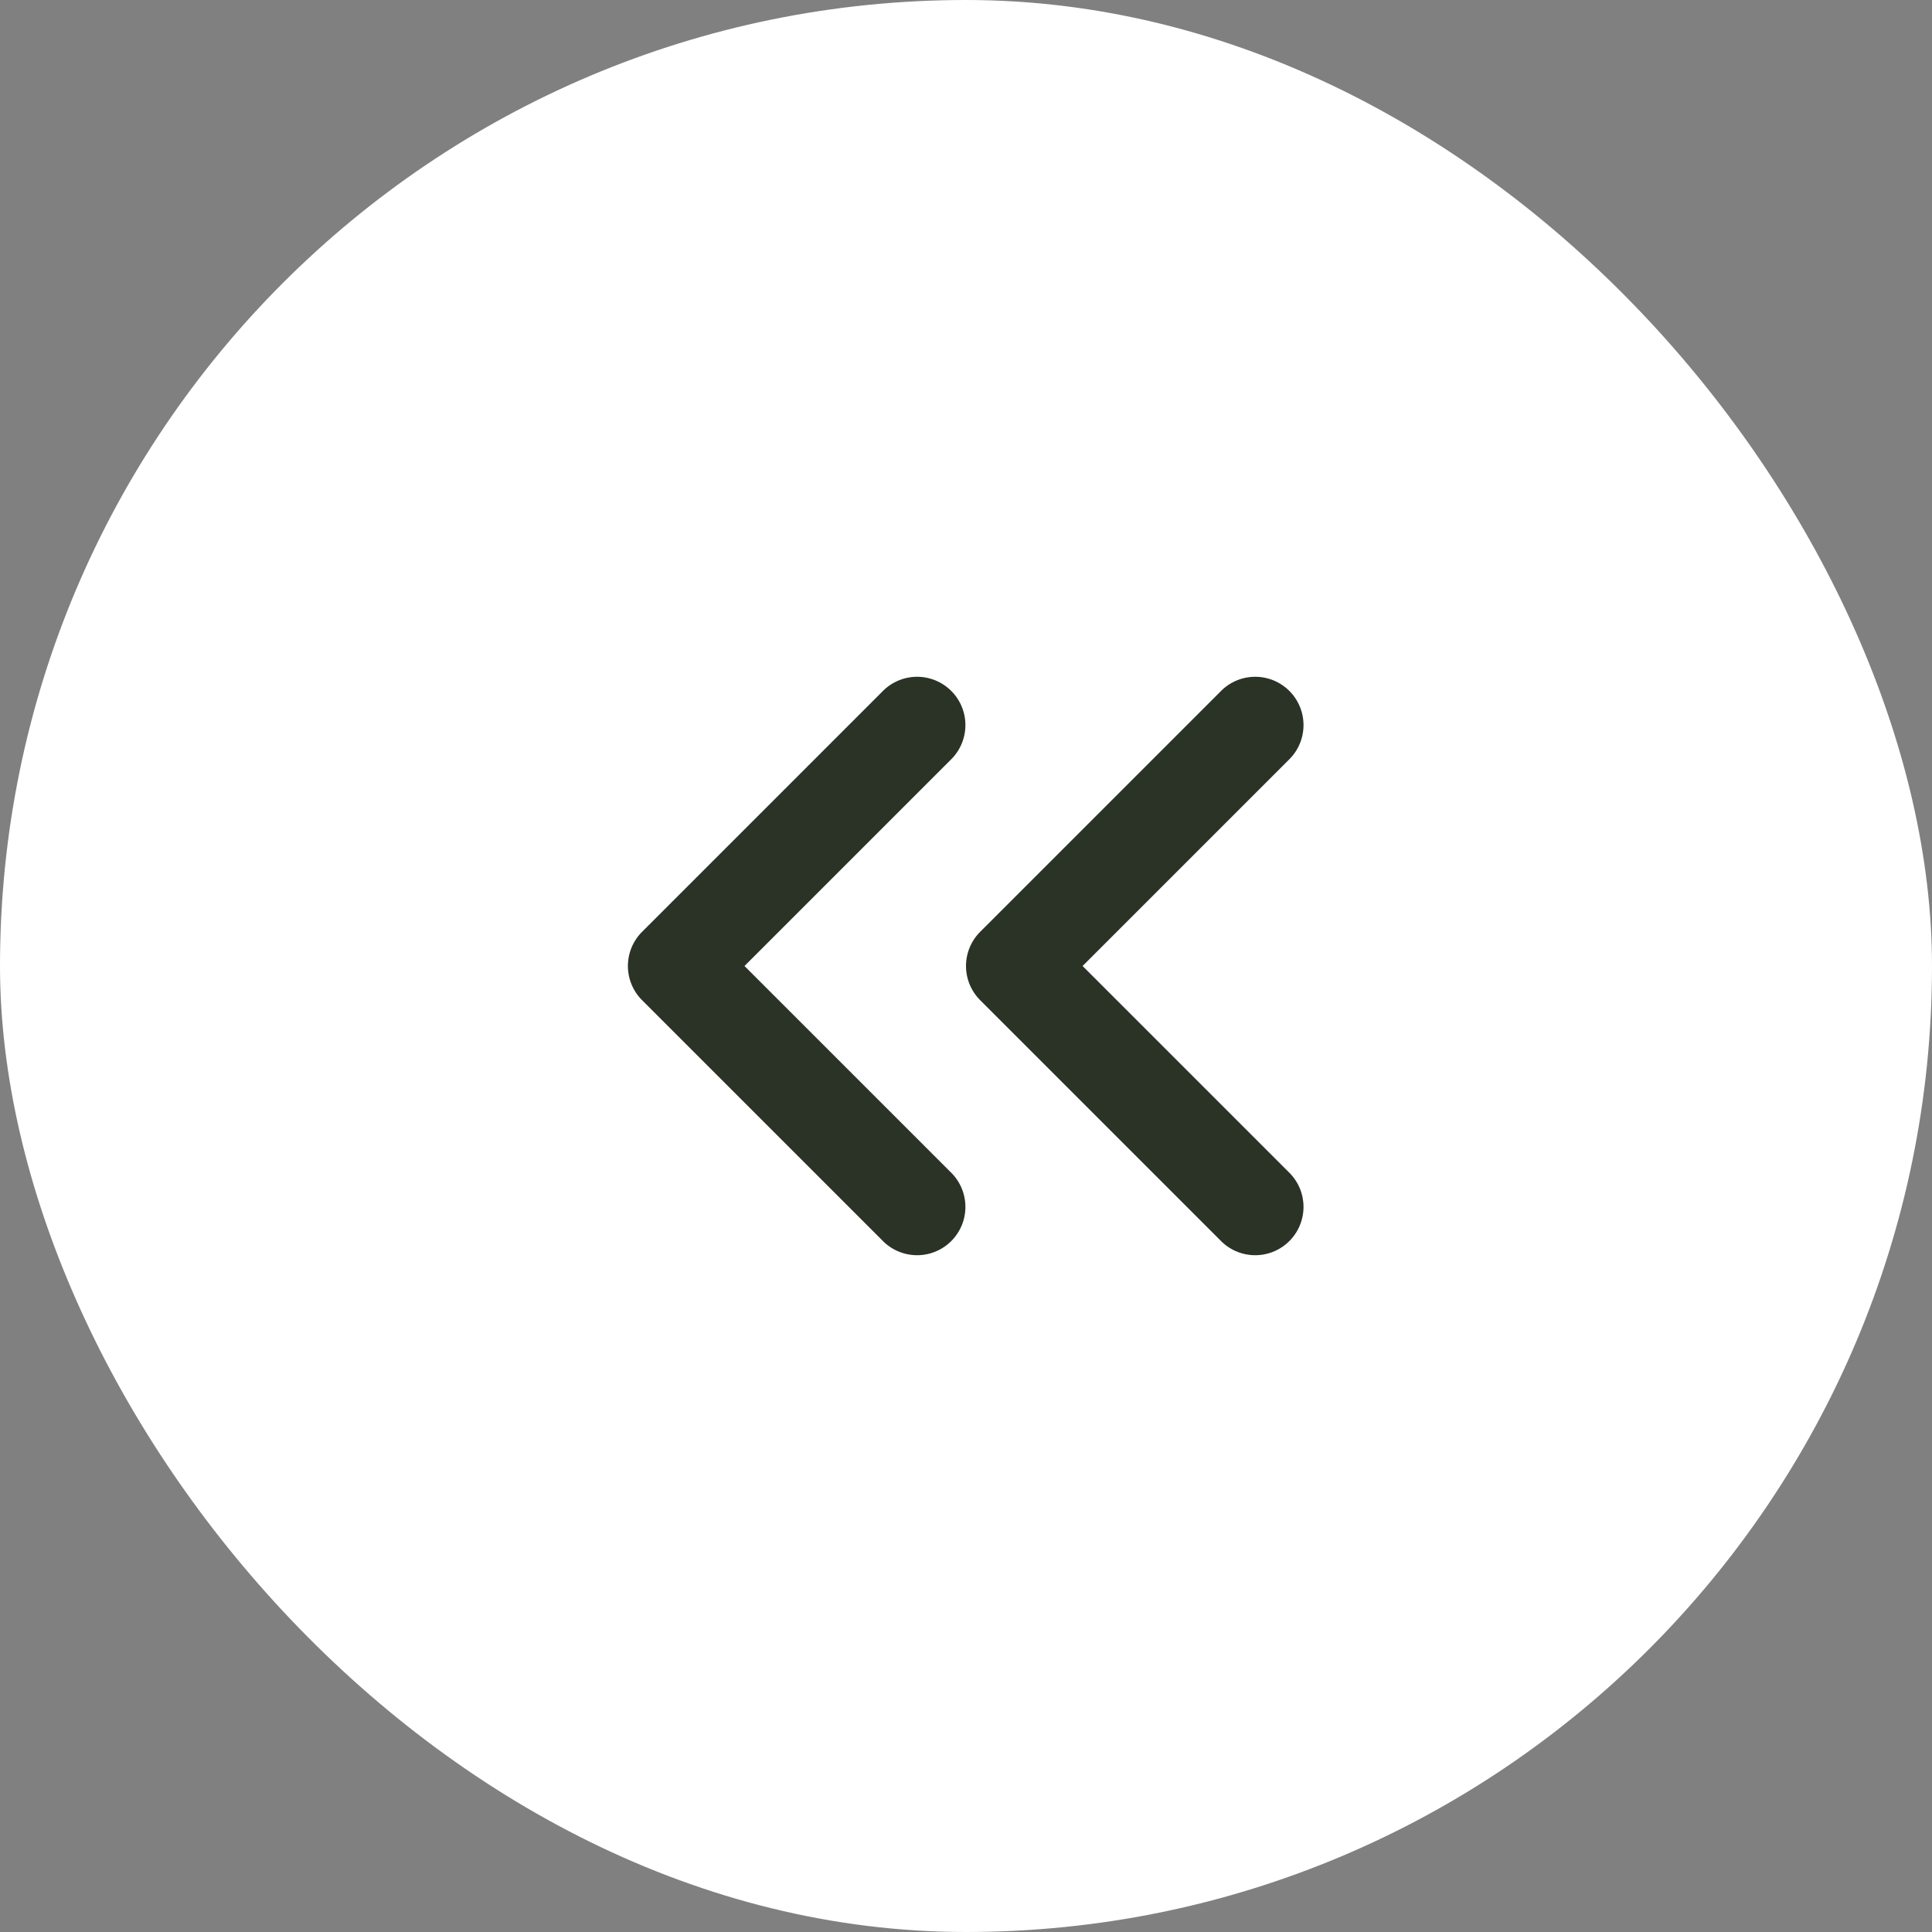
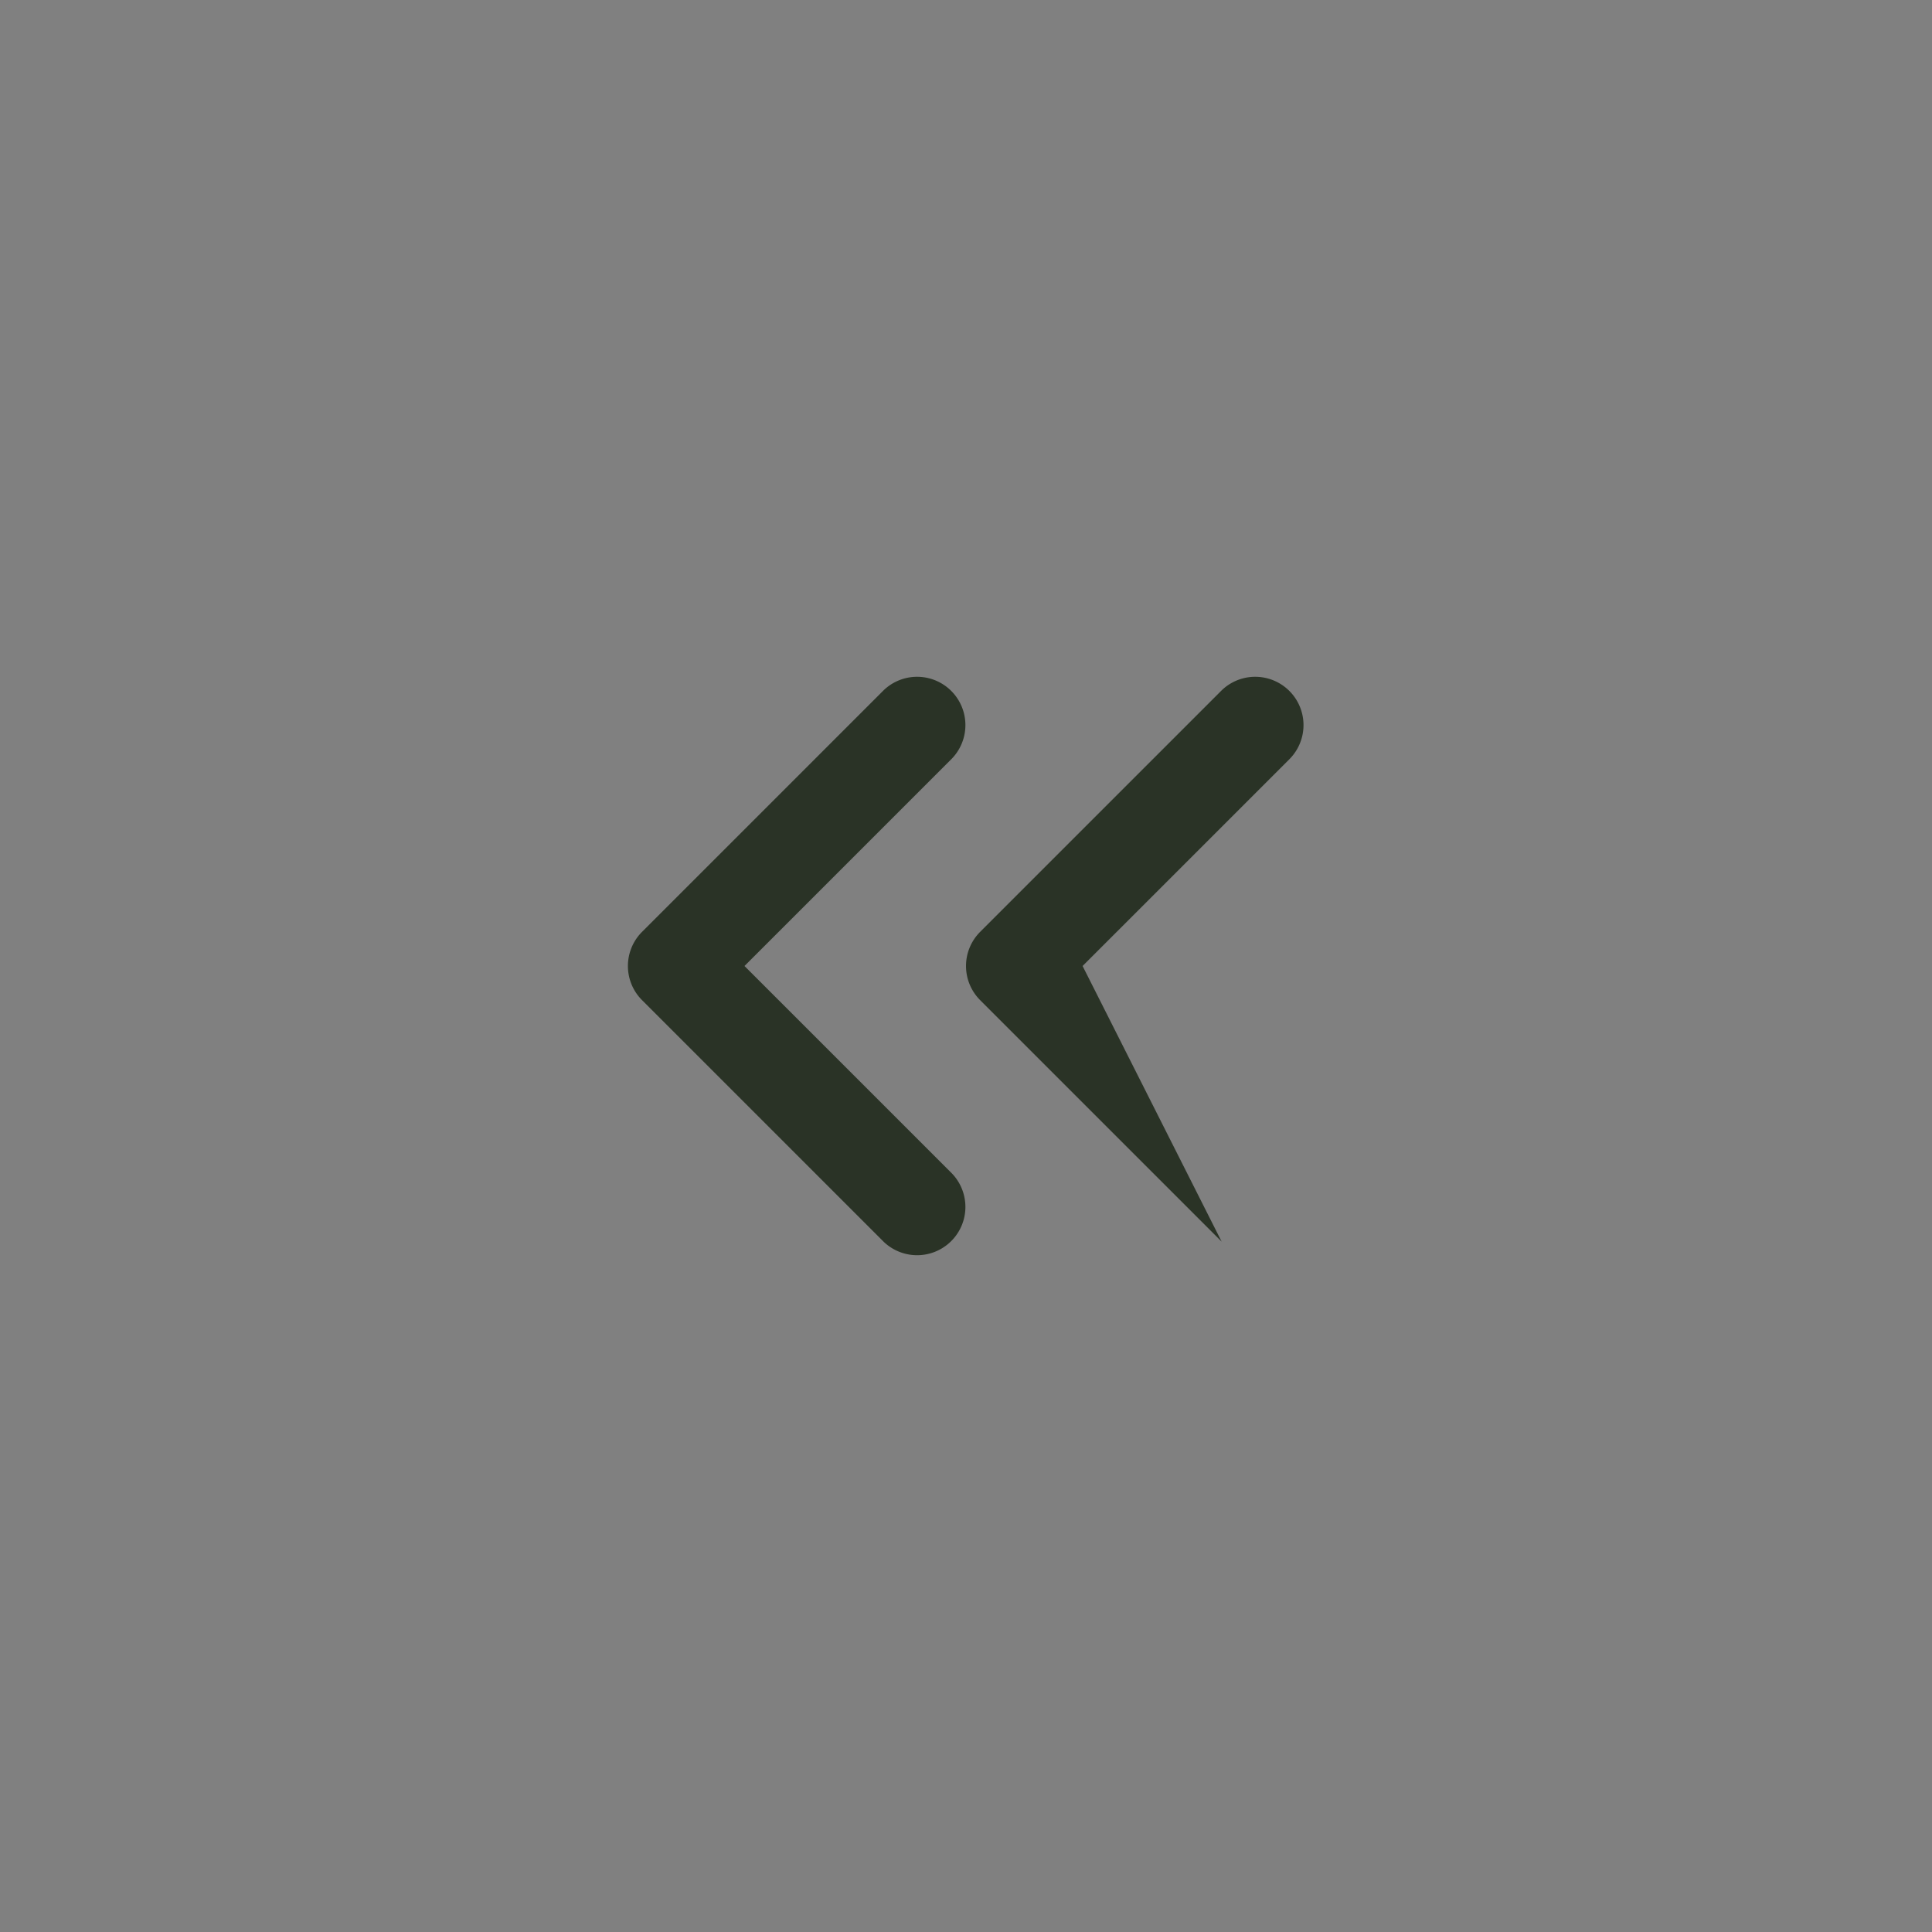
<svg xmlns="http://www.w3.org/2000/svg" width="40" height="40" fill="none">
  <rect width="100%" height="100%" fill="#808080" stroke="none" />
-   <rect width="40" height="40" rx="20" fill="#fff" />
-   <path fill-rule="evenodd" clip-rule="evenodd" d="M18.293 25.707a1 1 0 001.414-1.414L15.414 20l4.293-4.293a1 1 0 00-1.414-1.414l-5 5a1 1 0 000 1.414l5 5zm7 0a1 1 0 001.414-1.414L22.414 20l4.293-4.293a1 1 0 00-1.414-1.414l-5 5a1 1 0 000 1.414l5 5z" fill="#2A3326" />
+   <path fill-rule="evenodd" clip-rule="evenodd" d="M18.293 25.707a1 1 0 001.414-1.414L15.414 20l4.293-4.293a1 1 0 00-1.414-1.414l-5 5a1 1 0 000 1.414l5 5zm7 0L22.414 20l4.293-4.293a1 1 0 00-1.414-1.414l-5 5a1 1 0 000 1.414l5 5z" fill="#2A3326" />
</svg>